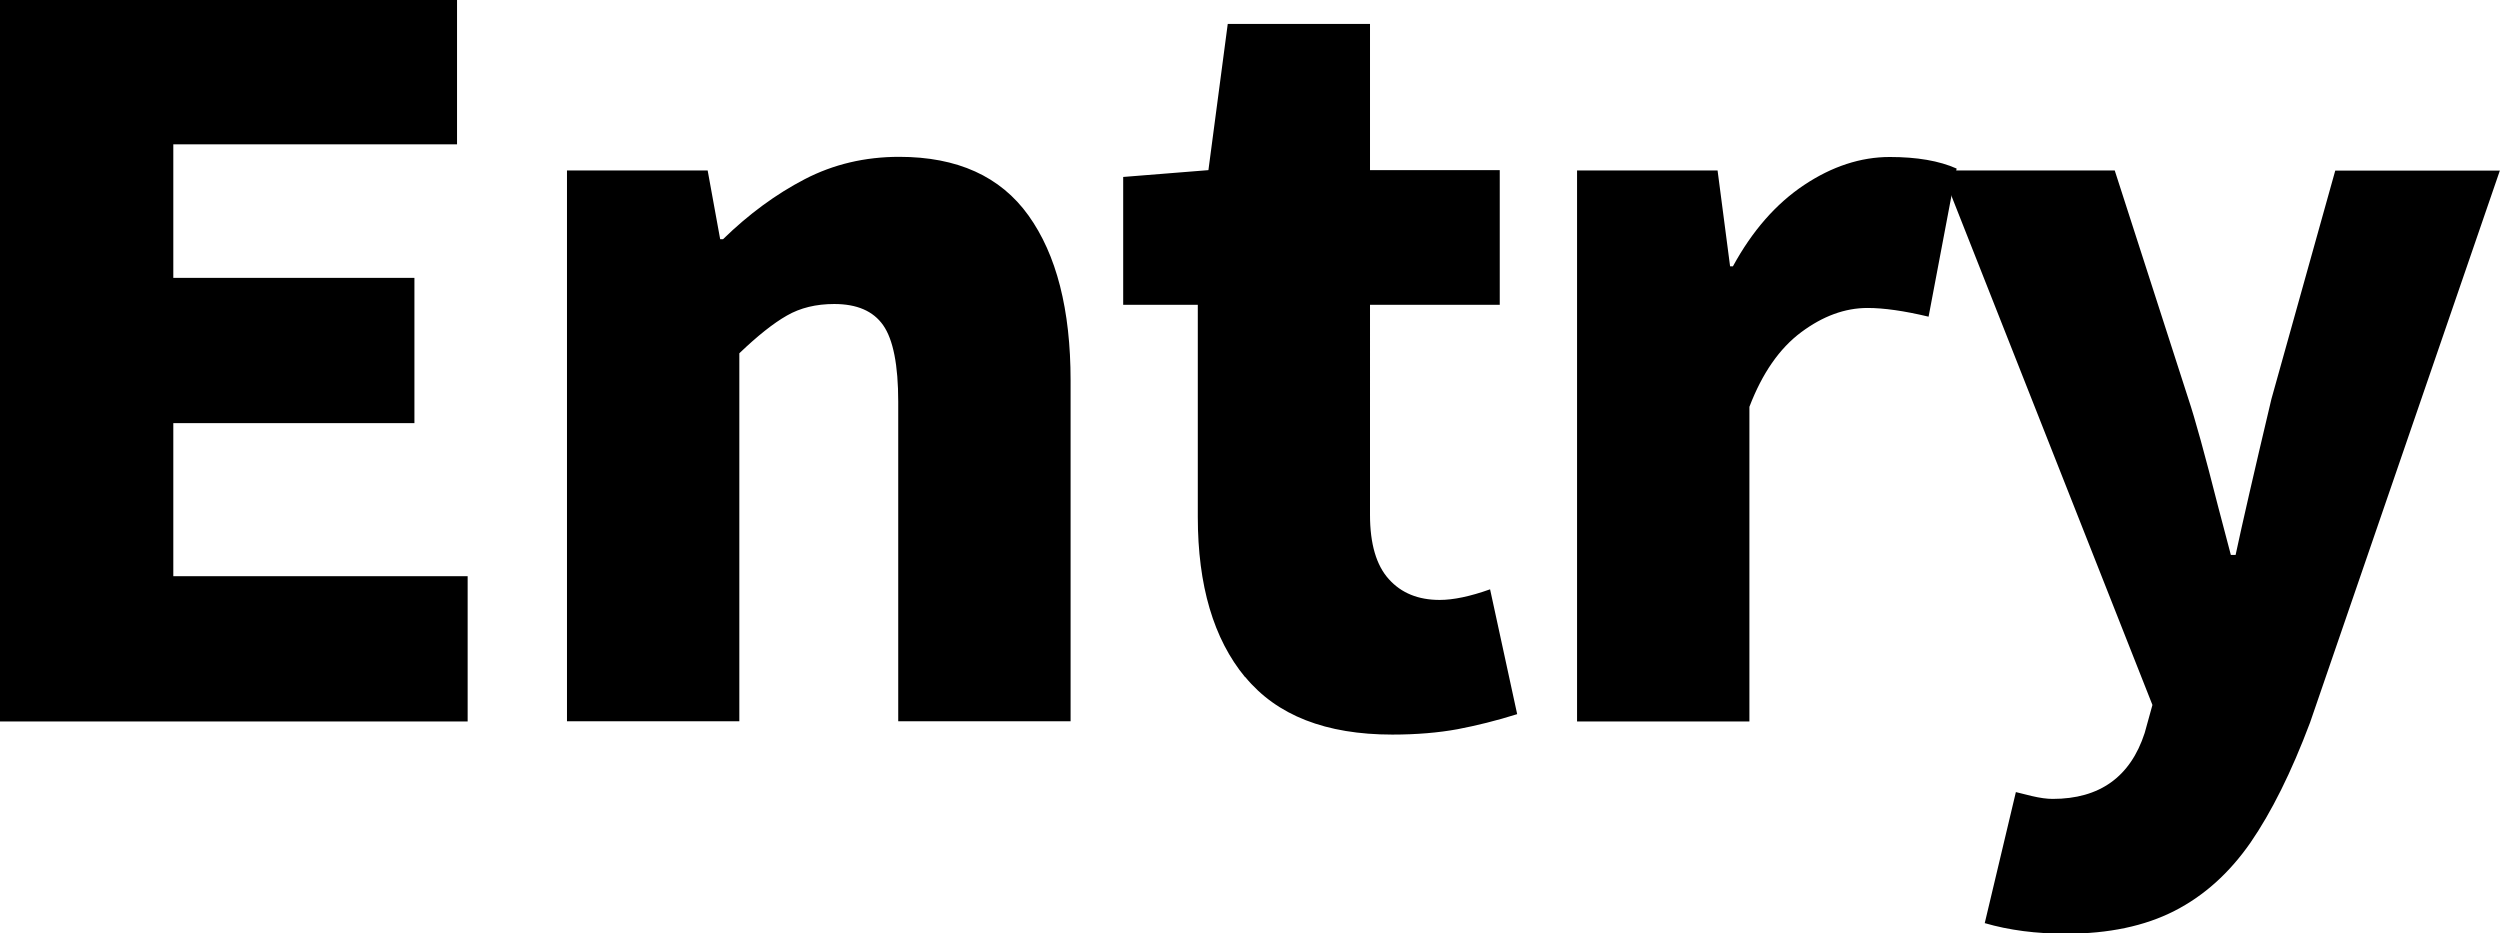
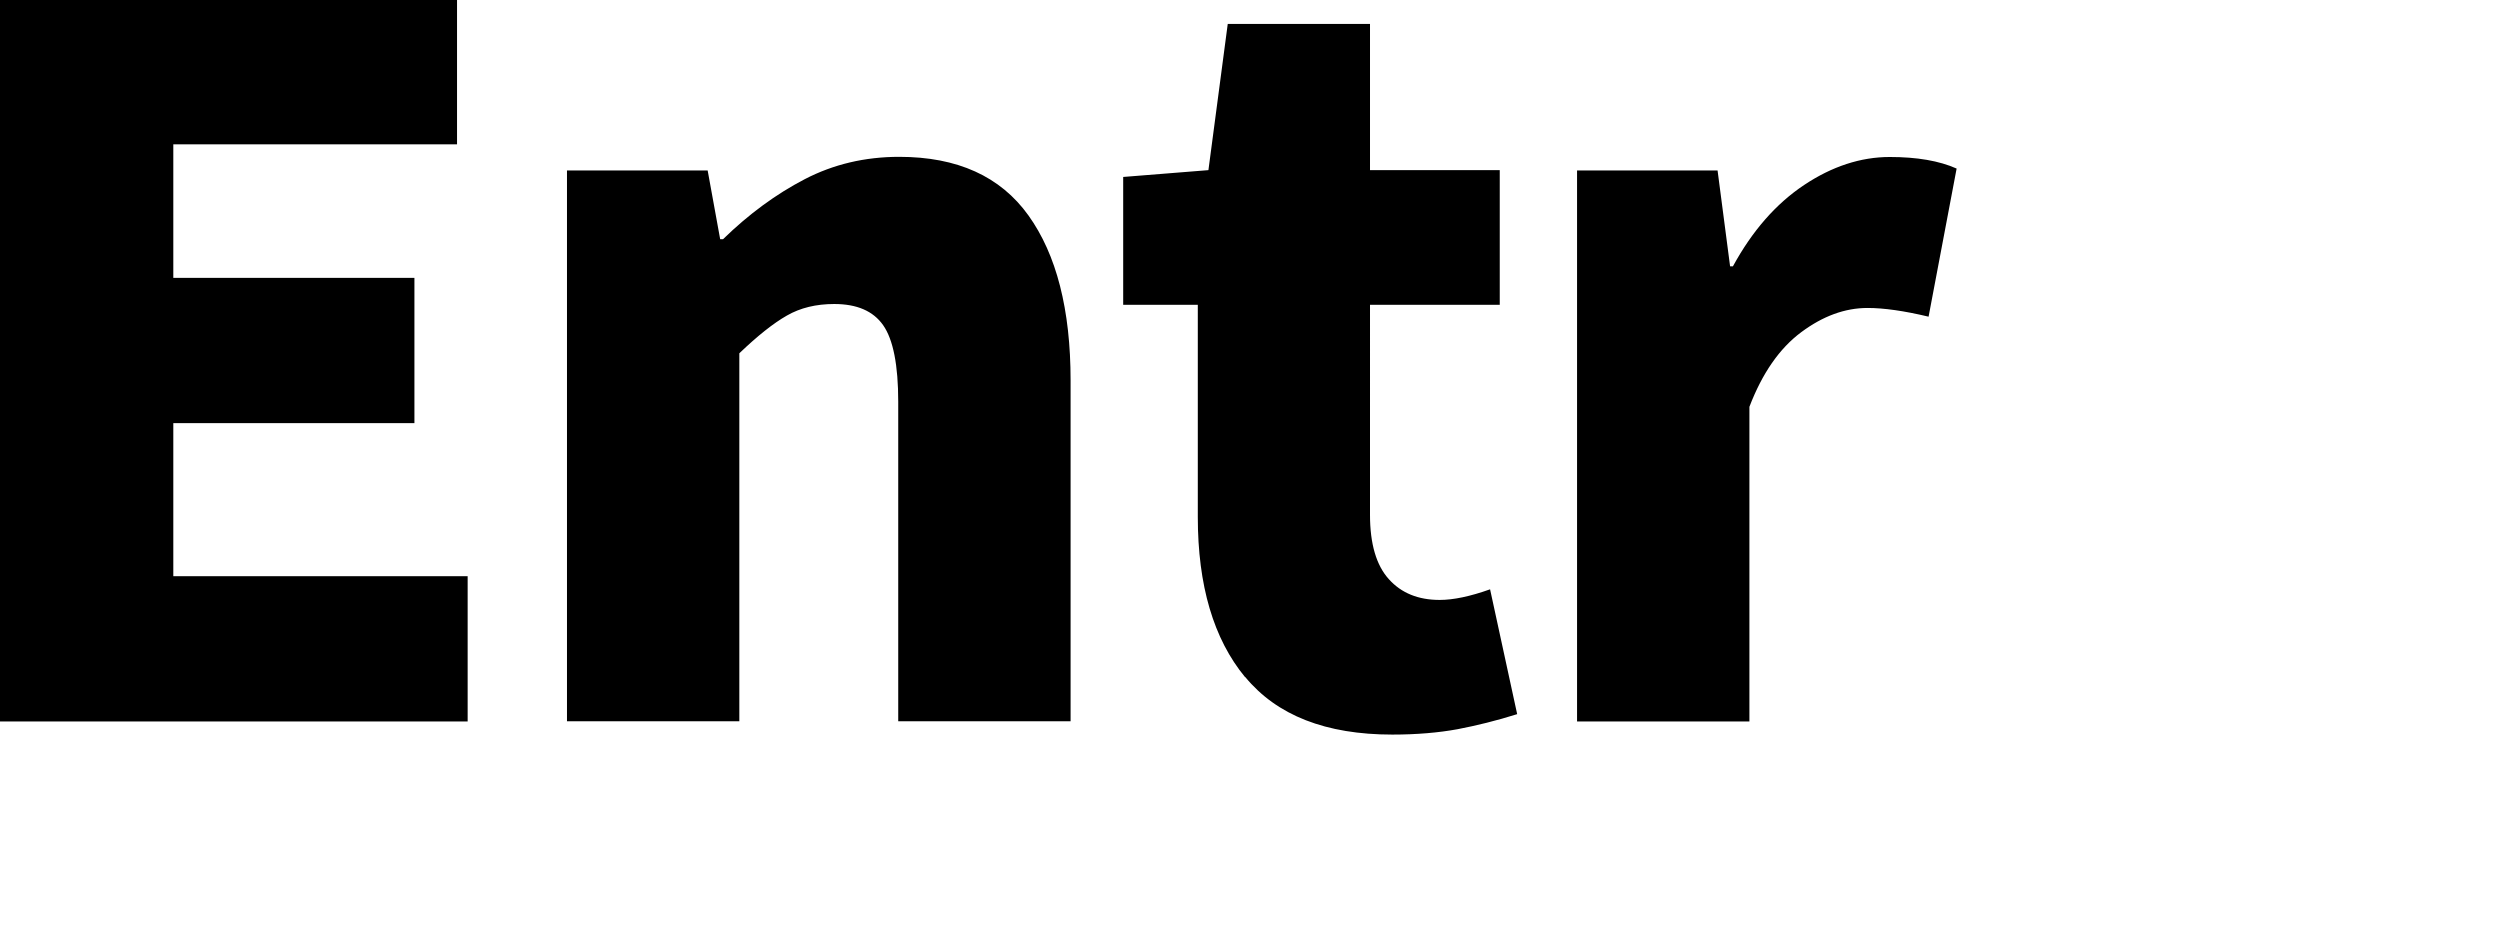
<svg xmlns="http://www.w3.org/2000/svg" viewBox="0 0 157.81 58.92">
  <path d="M0 45.53V0h28.85v9.11H10.94v8.43h15.22v9.17H10.94v9.66h18.58v9.17H0Zm35.81-34.77h8.86l.79 4.34h.18c1.63-1.59 3.35-2.85 5.16-3.79s3.8-1.41 5.96-1.41c3.67 0 6.39 1.23 8.16 3.7s2.66 5.94 2.66 10.42v21.51H56.7V25.36c0-2.32-.32-3.93-.95-4.83s-1.66-1.34-3.09-1.34c-1.14 0-2.14.24-2.99.73-.86.49-1.85 1.28-3 2.38v23.23H35.79V10.76ZM78.6 42.75c-2-2.42-2.99-5.8-2.99-10.12V19.24H70.9v-8.07l5.38-.43 1.22-9.23h8.98v9.23h8.19v8.5h-8.19V32.5c0 1.83.4 3.19 1.19 4.06.79.88 1.86 1.31 3.21 1.31.86 0 1.92-.22 3.18-.67l1.71 7.88c-1.3.41-2.56.72-3.76.95-1.2.22-2.58.34-4.12.34-4.2 0-7.29-1.21-9.29-3.64Zm20.96-31.99h8.86l.79 6.05h.18c1.22-2.24 2.72-3.95 4.49-5.13s3.58-1.77 5.41-1.77c1.71 0 3.12.24 4.22.73l-1.77 9.35c-1.55-.37-2.83-.55-3.85-.55-1.43 0-2.82.51-4.19 1.53q-2.055 1.53-3.27 4.71v19.86H99.55V10.76Z" />
-   <path d="m125.29 58.25 1.96-8.25c.16.04.5.12 1.01.25.51.12.95.18 1.31.18 2.97 0 4.91-1.39 5.81-4.16l.49-1.77-13.32-33.74h10.94l4.65 14.42c.41 1.22 1.04 3.5 1.89 6.85l.79 3h.3c.41-1.92 1.16-5.2 2.26-9.84l4.03-14.42h10.39l-11.98 34.84c-1.18 3.14-2.44 5.66-3.76 7.58-1.33 1.91-2.92 3.35-4.8 4.31s-4.16 1.44-6.85 1.44c-1.88 0-3.59-.22-5.13-.67Z" />
</svg>